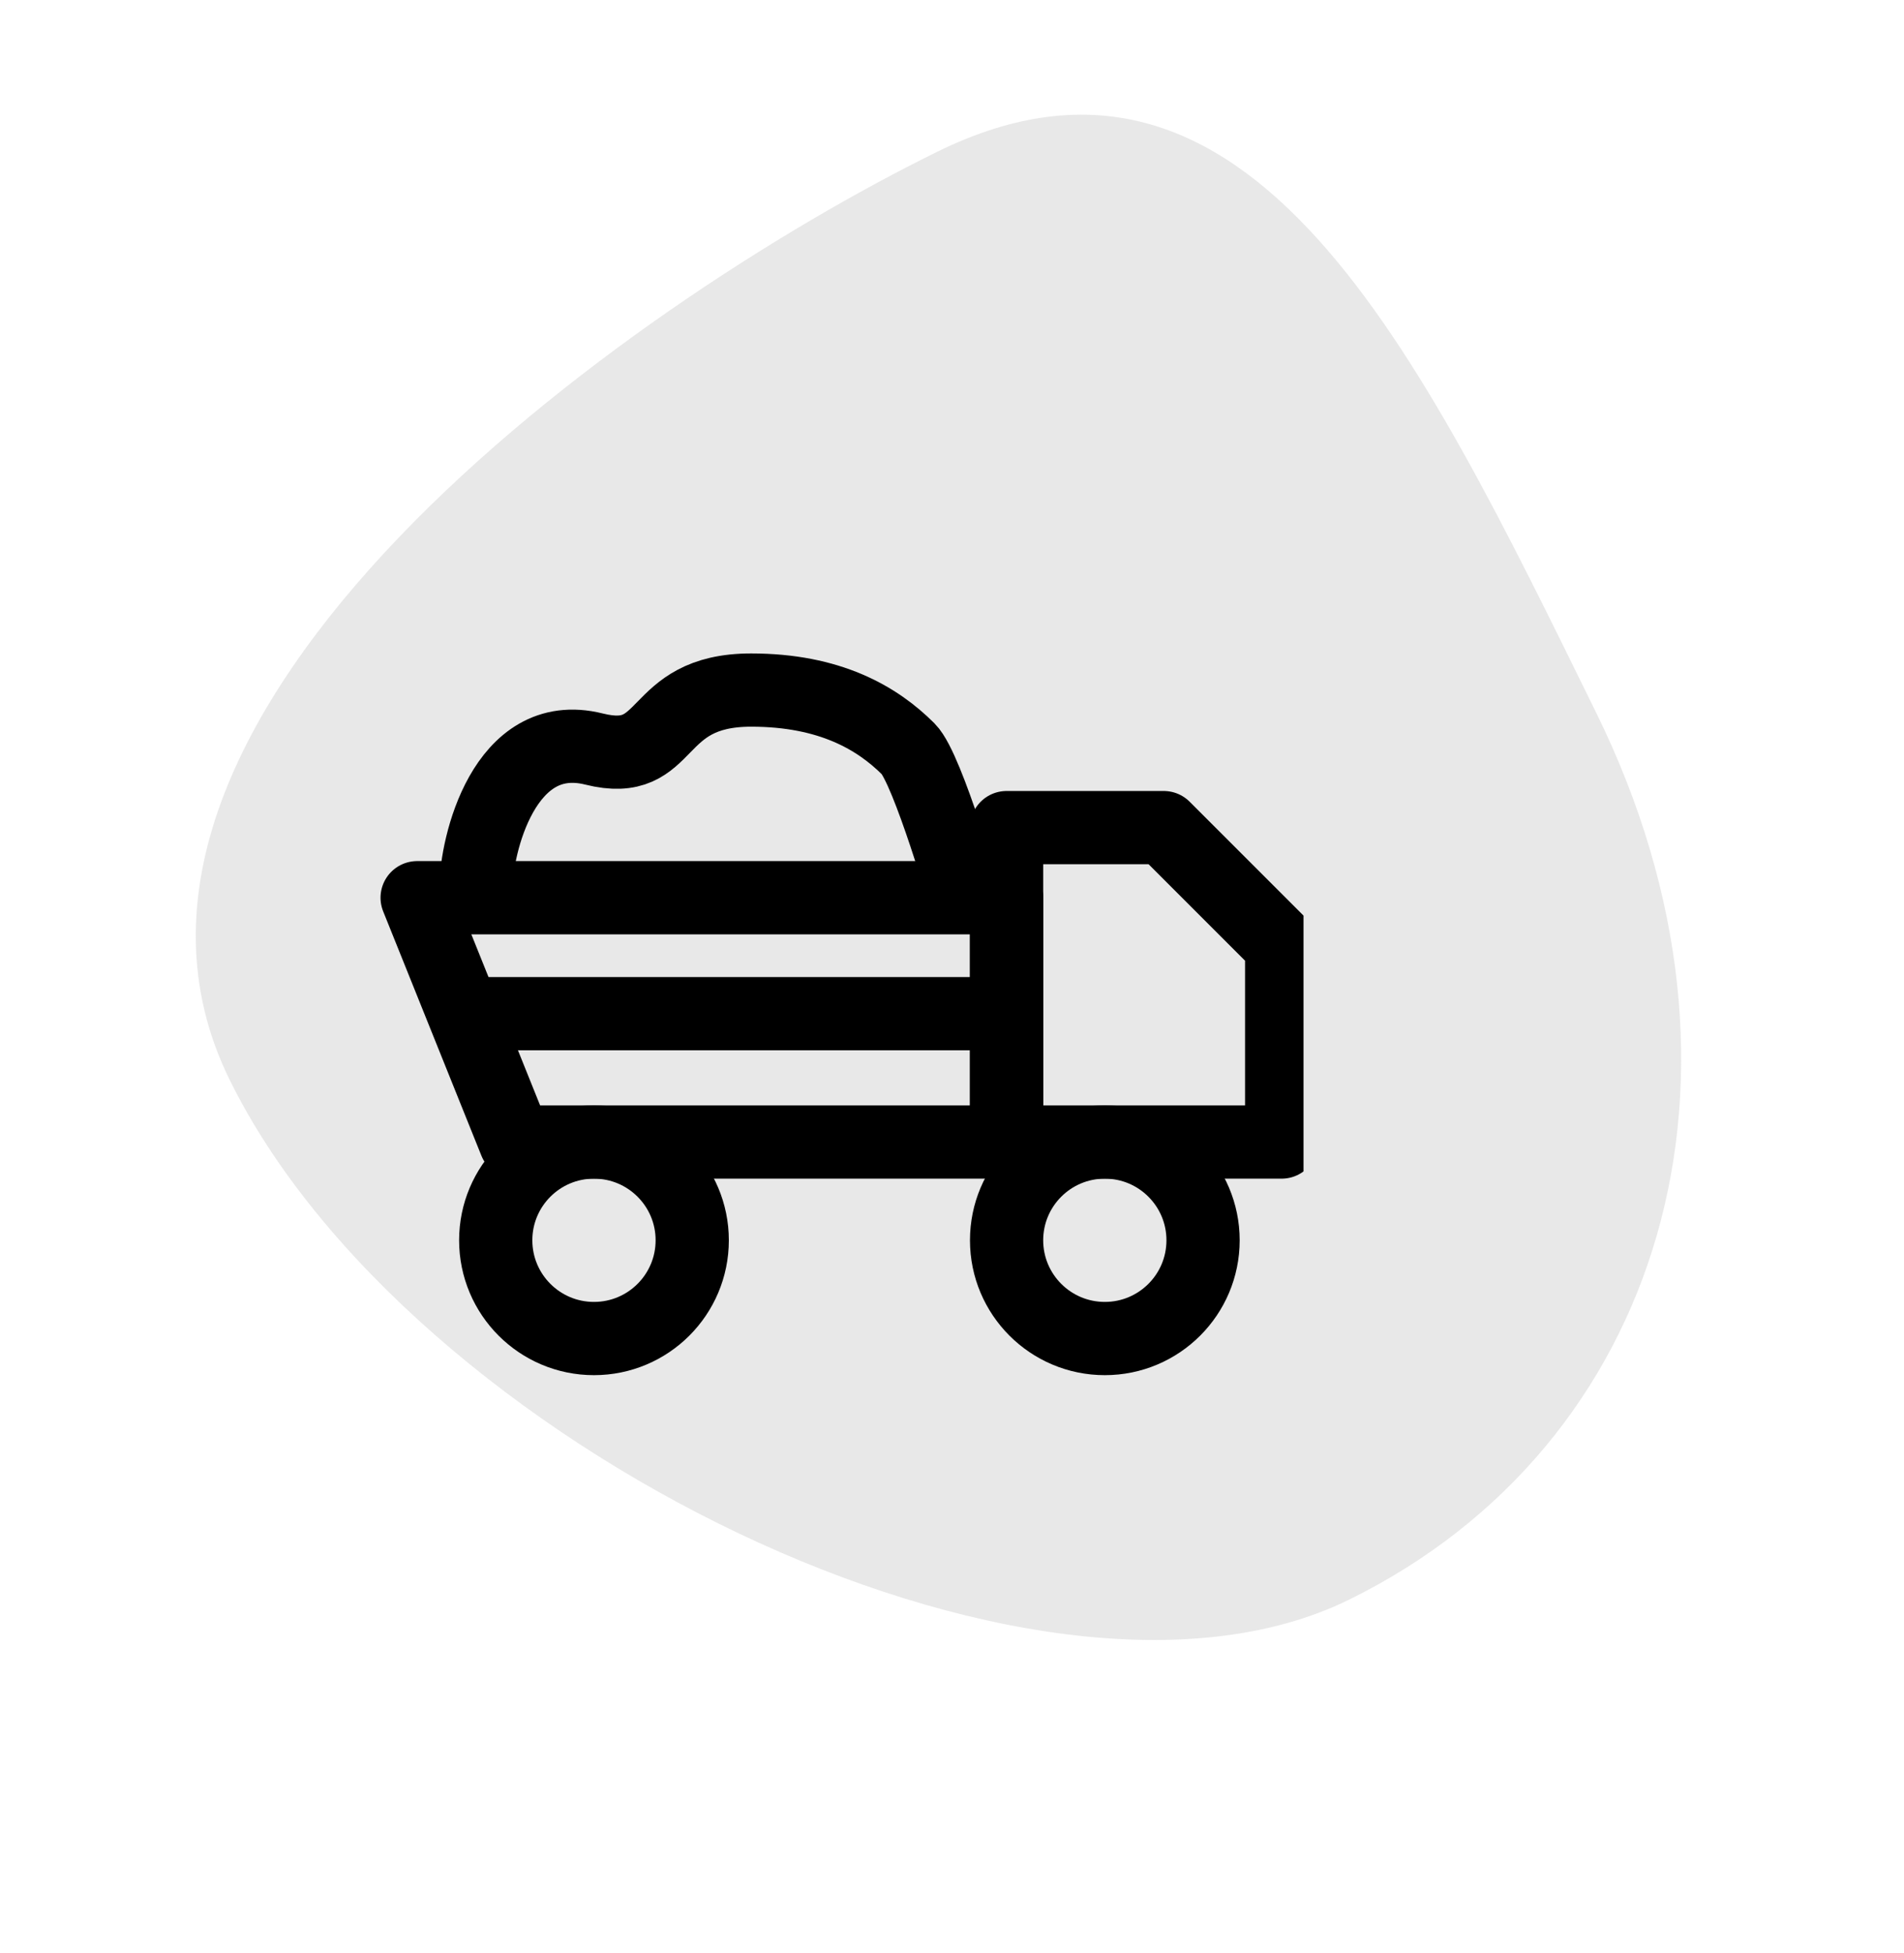
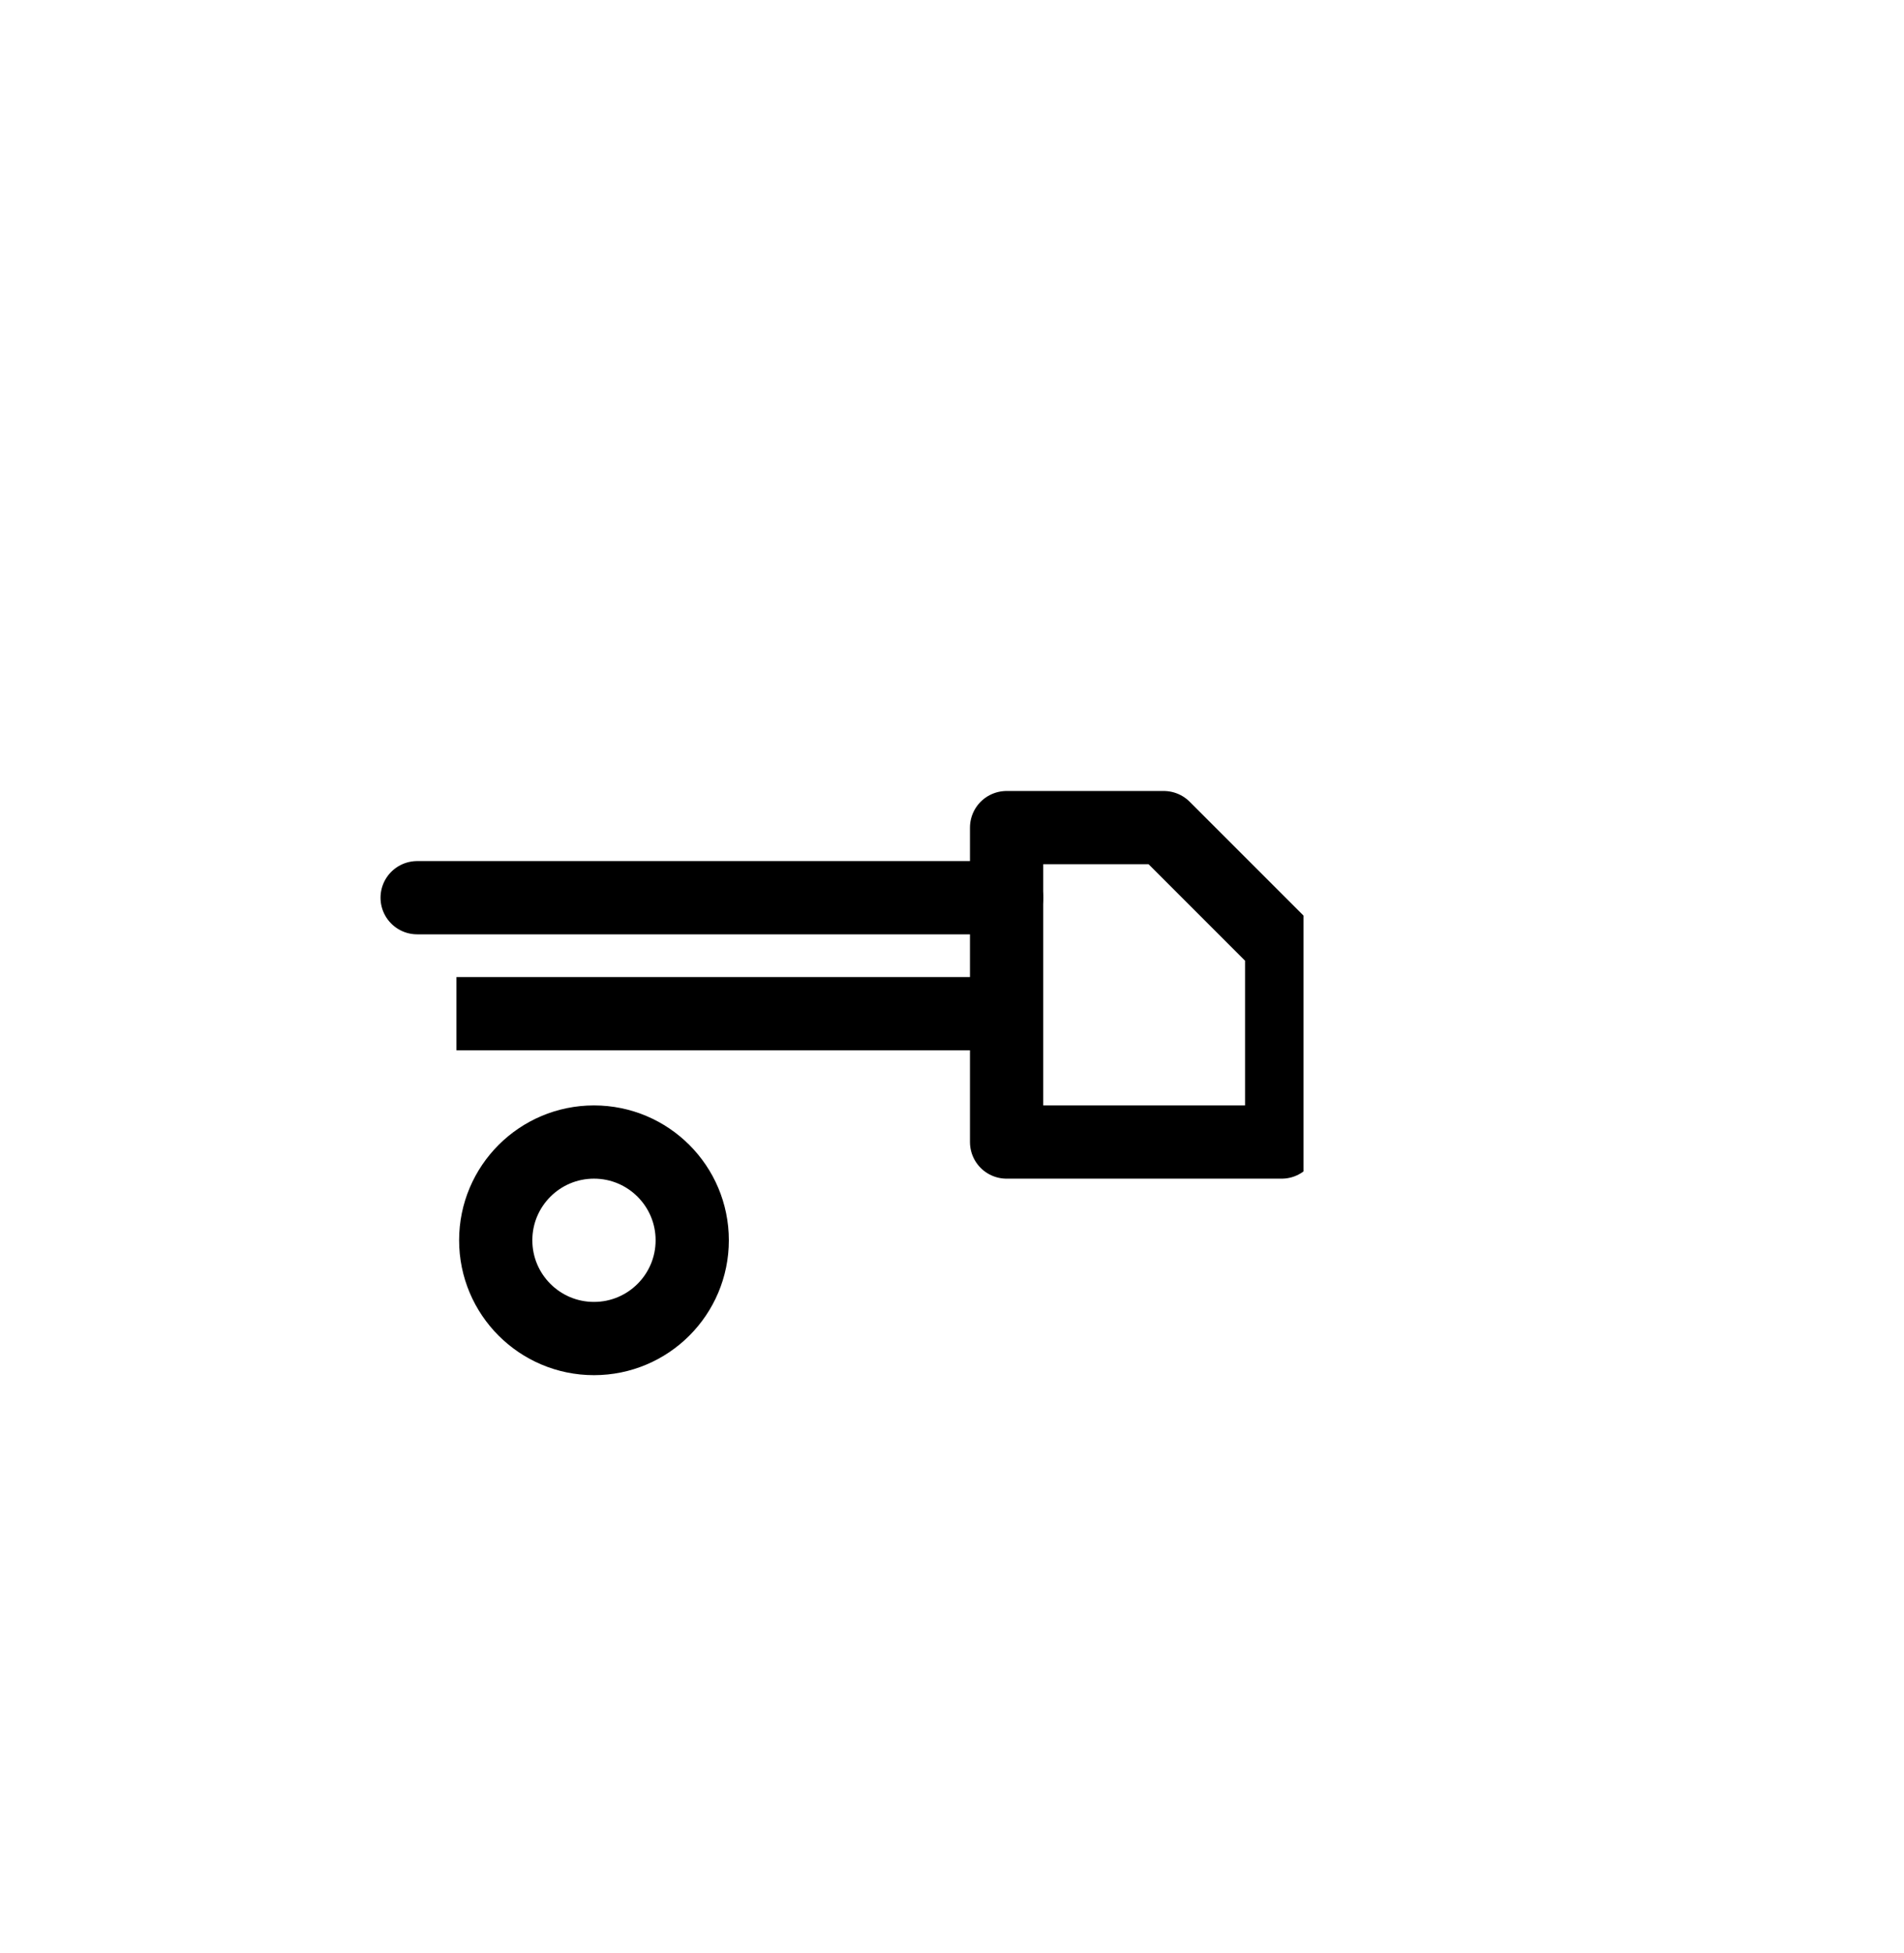
<svg xmlns="http://www.w3.org/2000/svg" width="78" height="80" viewBox="0 0 78 80" fill="none">
-   <path d="M55.26 65.527C42.44 71.825 16.706 59.084 9.4 44.214C2.094 29.343 25.581 12.512 38.401 6.214C51.22 -0.085 58.094 14.343 65.4 29.214C72.707 44.084 68.08 59.228 55.26 65.527Z" fill="#B1B1B1" fill-opacity="0.3" />
  <g clip-path="url(#clip0_306_1049)">
-     <path d="M41.236 36.771H29.163H17.089L21.113 46.779H41.236V36.771Z" stroke="black" stroke-width="3" stroke-linecap="round" stroke-linejoin="round" />
+     <path d="M41.236 36.771H29.163H17.089H41.236V36.771Z" stroke="black" stroke-width="3" stroke-linecap="round" stroke-linejoin="round" />
    <path d="M41.236 33.9H47.675L52.505 38.73V46.779H41.236V33.9Z" stroke="black" stroke-width="3" stroke-linecap="round" stroke-linejoin="round" />
    <path d="M24.333 54.828C26.556 54.828 28.358 53.026 28.358 50.803C28.358 48.581 26.556 46.779 24.333 46.779C22.11 46.779 20.308 48.581 20.308 50.803C20.308 53.026 22.11 54.828 24.333 54.828Z" stroke="black" stroke-width="3" stroke-linecap="round" stroke-linejoin="round" />
-     <path d="M45.261 54.828C47.483 54.828 49.285 53.026 49.285 50.803C49.285 48.581 47.483 46.779 45.261 46.779C43.038 46.779 41.236 48.581 41.236 50.803C41.236 53.026 43.038 54.828 45.261 54.828Z" stroke="black" stroke-width="3" stroke-linecap="round" stroke-linejoin="round" />
-     <path d="M19.504 36.315C19.504 34.705 20.627 29.754 24.333 30.681C27.553 31.486 26.624 28.266 30.772 28.266C33.992 28.266 35.939 29.408 37.212 30.681C38.017 31.486 39.626 37.12 39.626 37.12" stroke="black" stroke-width="3" stroke-linejoin="round" />
    <path d="M18.699 41.521H40.431" stroke="black" stroke-width="3" stroke-linejoin="round" />
  </g>
  <defs>
    <clipPath id="clip0_306_1049">
      <rect width="38" height="38" fill="white" transform="translate(15.4 23.214)" />
    </clipPath>
  </defs>
</svg>